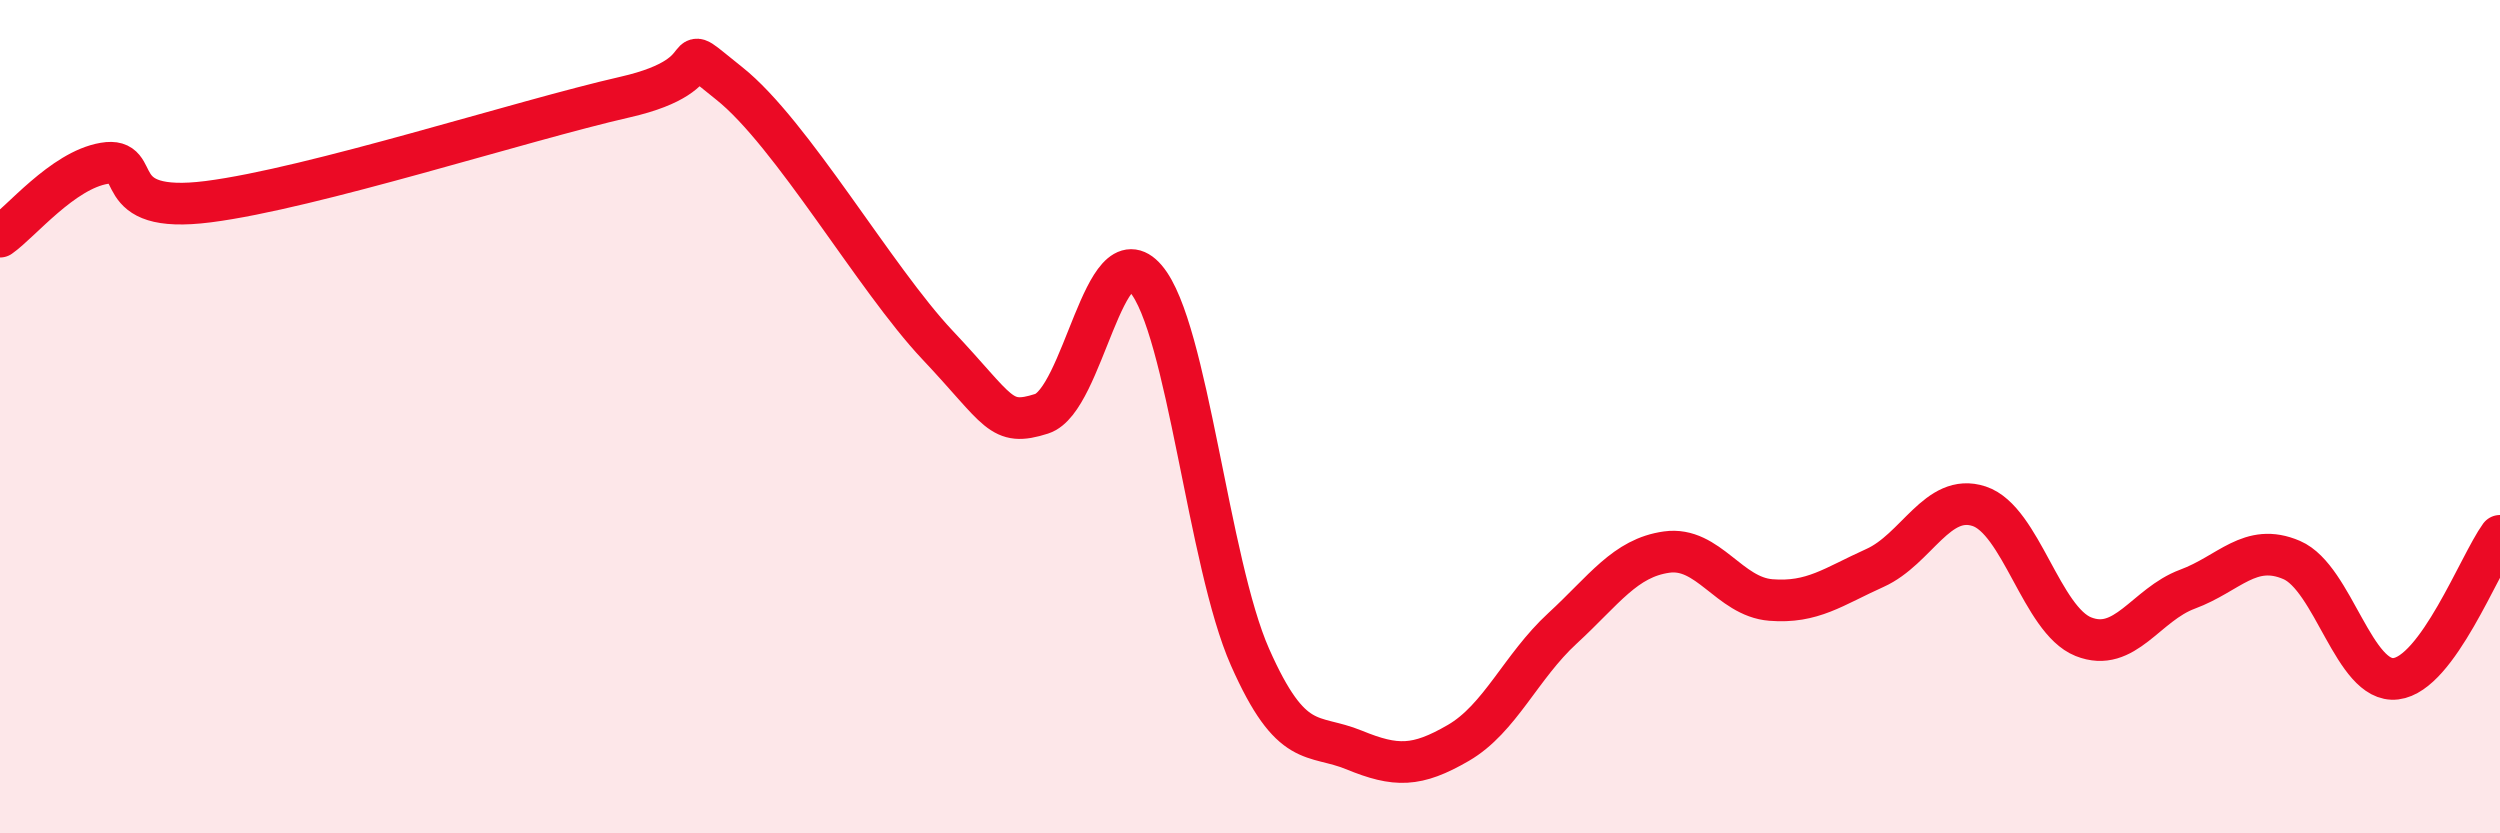
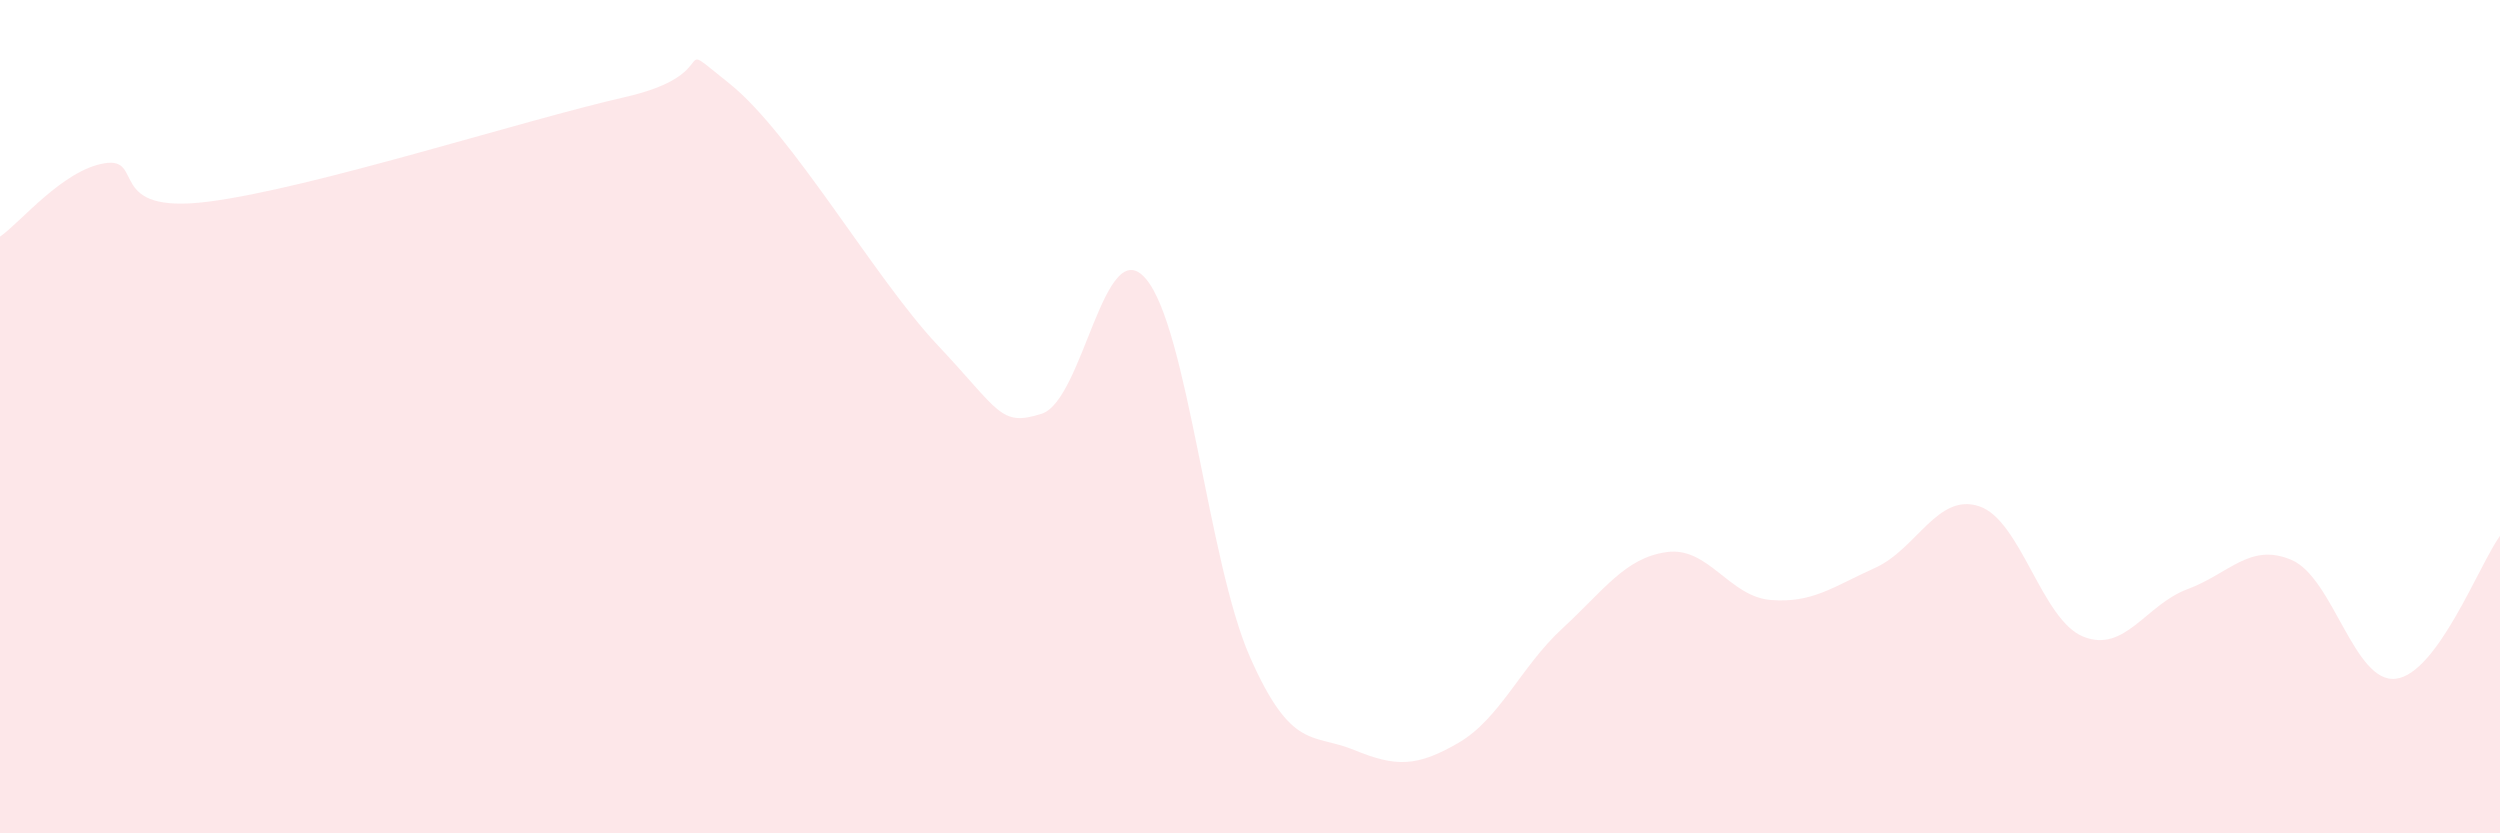
<svg xmlns="http://www.w3.org/2000/svg" width="60" height="20" viewBox="0 0 60 20">
  <path d="M 0,5.68 C 0.5,5.33 1.5,4.09 2.5,3.92 C 3.5,3.75 2.5,5.16 5,4.84 C 7.5,4.52 12.5,2.9 15,2.33 C 17.5,1.76 16,0.81 17.5,2 C 19,3.19 21,6.69 22.5,8.28 C 24,9.87 24,10.25 25,9.93 C 26,9.61 26.5,5.52 27.5,6.69 C 28.5,7.86 29,13.51 30,15.77 C 31,18.03 31.5,17.59 32.5,18 C 33.5,18.41 34,18.41 35,17.83 C 36,17.25 36.5,16 37.5,15.08 C 38.5,14.16 39,13.39 40,13.25 C 41,13.11 41.5,14.32 42.5,14.4 C 43.5,14.48 44,14.08 45,13.63 C 46,13.18 46.5,11.82 47.5,12.15 C 48.5,12.48 49,14.88 50,15.28 C 51,15.68 51.5,14.51 52.5,14.14 C 53.5,13.77 54,13.01 55,13.44 C 56,13.87 56.5,16.41 57.5,16.29 C 58.5,16.17 59.5,13.55 60,12.86L60 20L0 20Z" fill="#EB0A25" opacity="0.1" stroke-linecap="round" stroke-linejoin="round" />
-   <path d="M 0,5.68 C 0.5,5.33 1.5,4.09 2.5,3.92 C 3.5,3.75 2.5,5.16 5,4.84 C 7.5,4.52 12.5,2.9 15,2.33 C 17.5,1.76 16,0.81 17.5,2 C 19,3.19 21,6.69 22.5,8.28 C 24,9.87 24,10.25 25,9.93 C 26,9.61 26.5,5.52 27.5,6.69 C 28.5,7.86 29,13.51 30,15.77 C 31,18.03 31.5,17.59 32.5,18 C 33.5,18.41 34,18.41 35,17.83 C 36,17.25 36.5,16 37.5,15.08 C 38.5,14.16 39,13.39 40,13.25 C 41,13.11 41.5,14.32 42.5,14.4 C 43.5,14.48 44,14.08 45,13.63 C 46,13.18 46.5,11.82 47.5,12.15 C 48.5,12.48 49,14.88 50,15.28 C 51,15.68 51.5,14.51 52.5,14.14 C 53.5,13.77 54,13.01 55,13.44 C 56,13.87 56.5,16.41 57.5,16.29 C 58.5,16.17 59.5,13.55 60,12.86" stroke="#EB0A25" stroke-width="1" fill="none" stroke-linecap="round" stroke-linejoin="round" />
</svg>